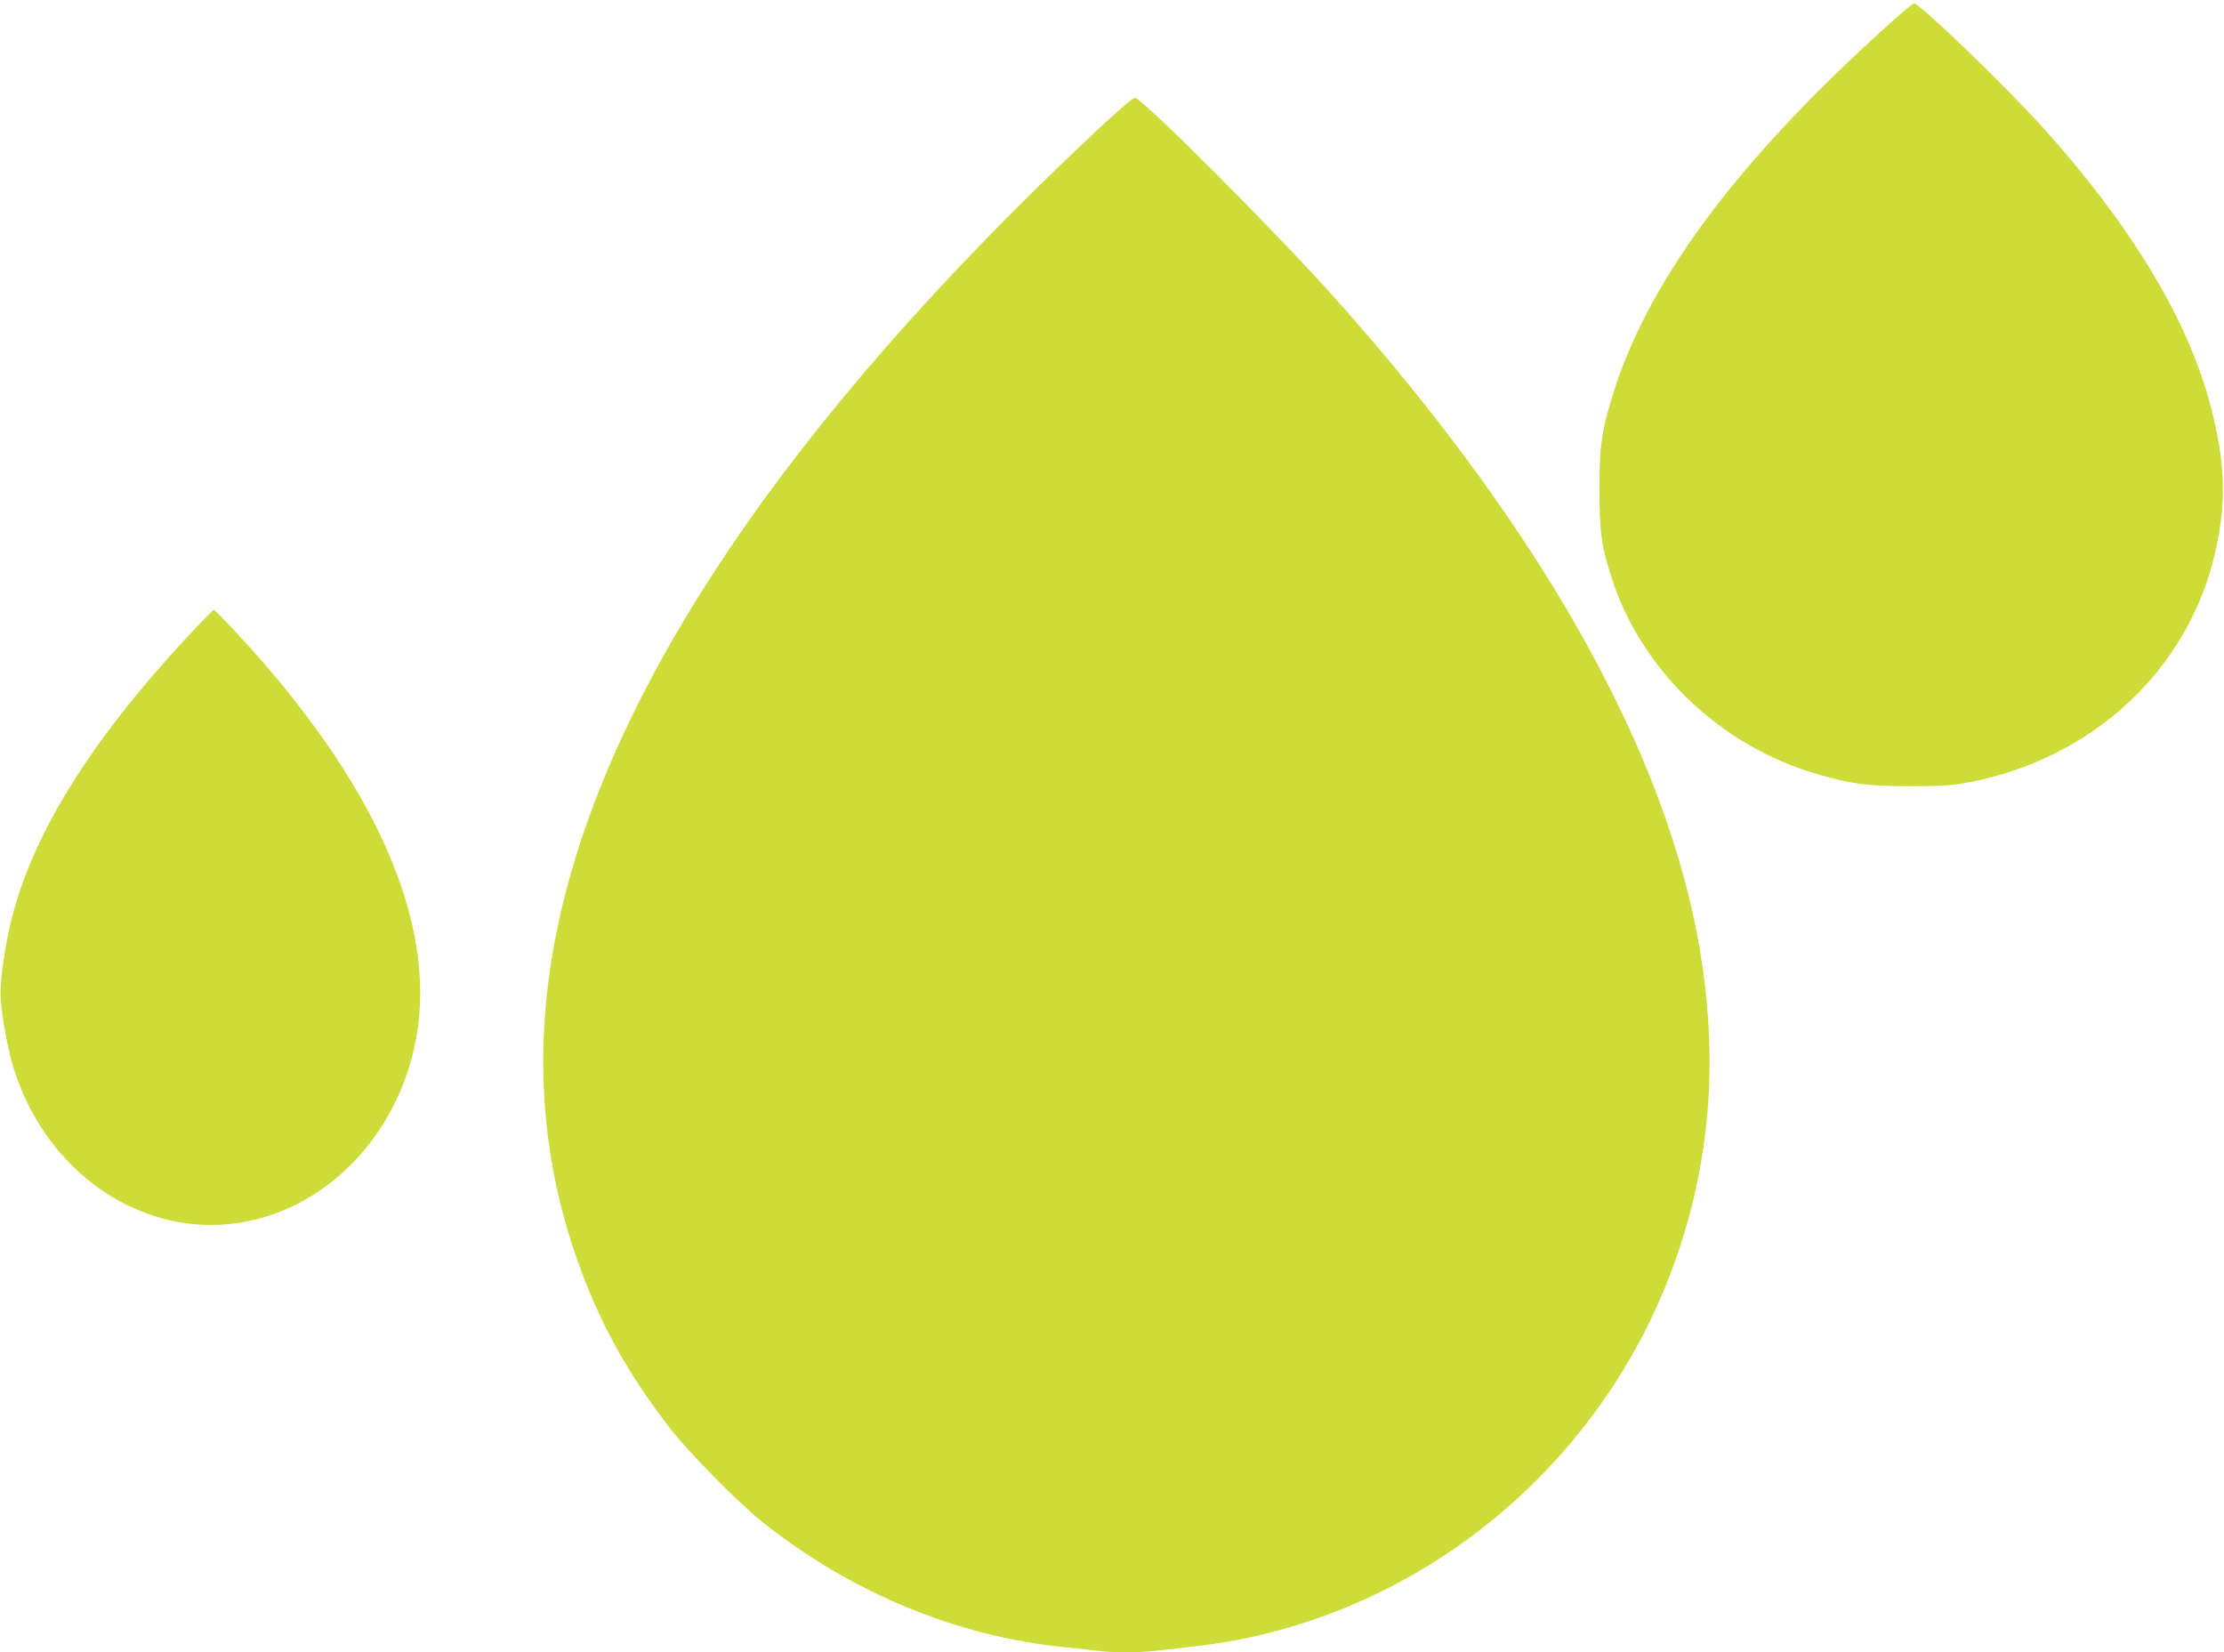
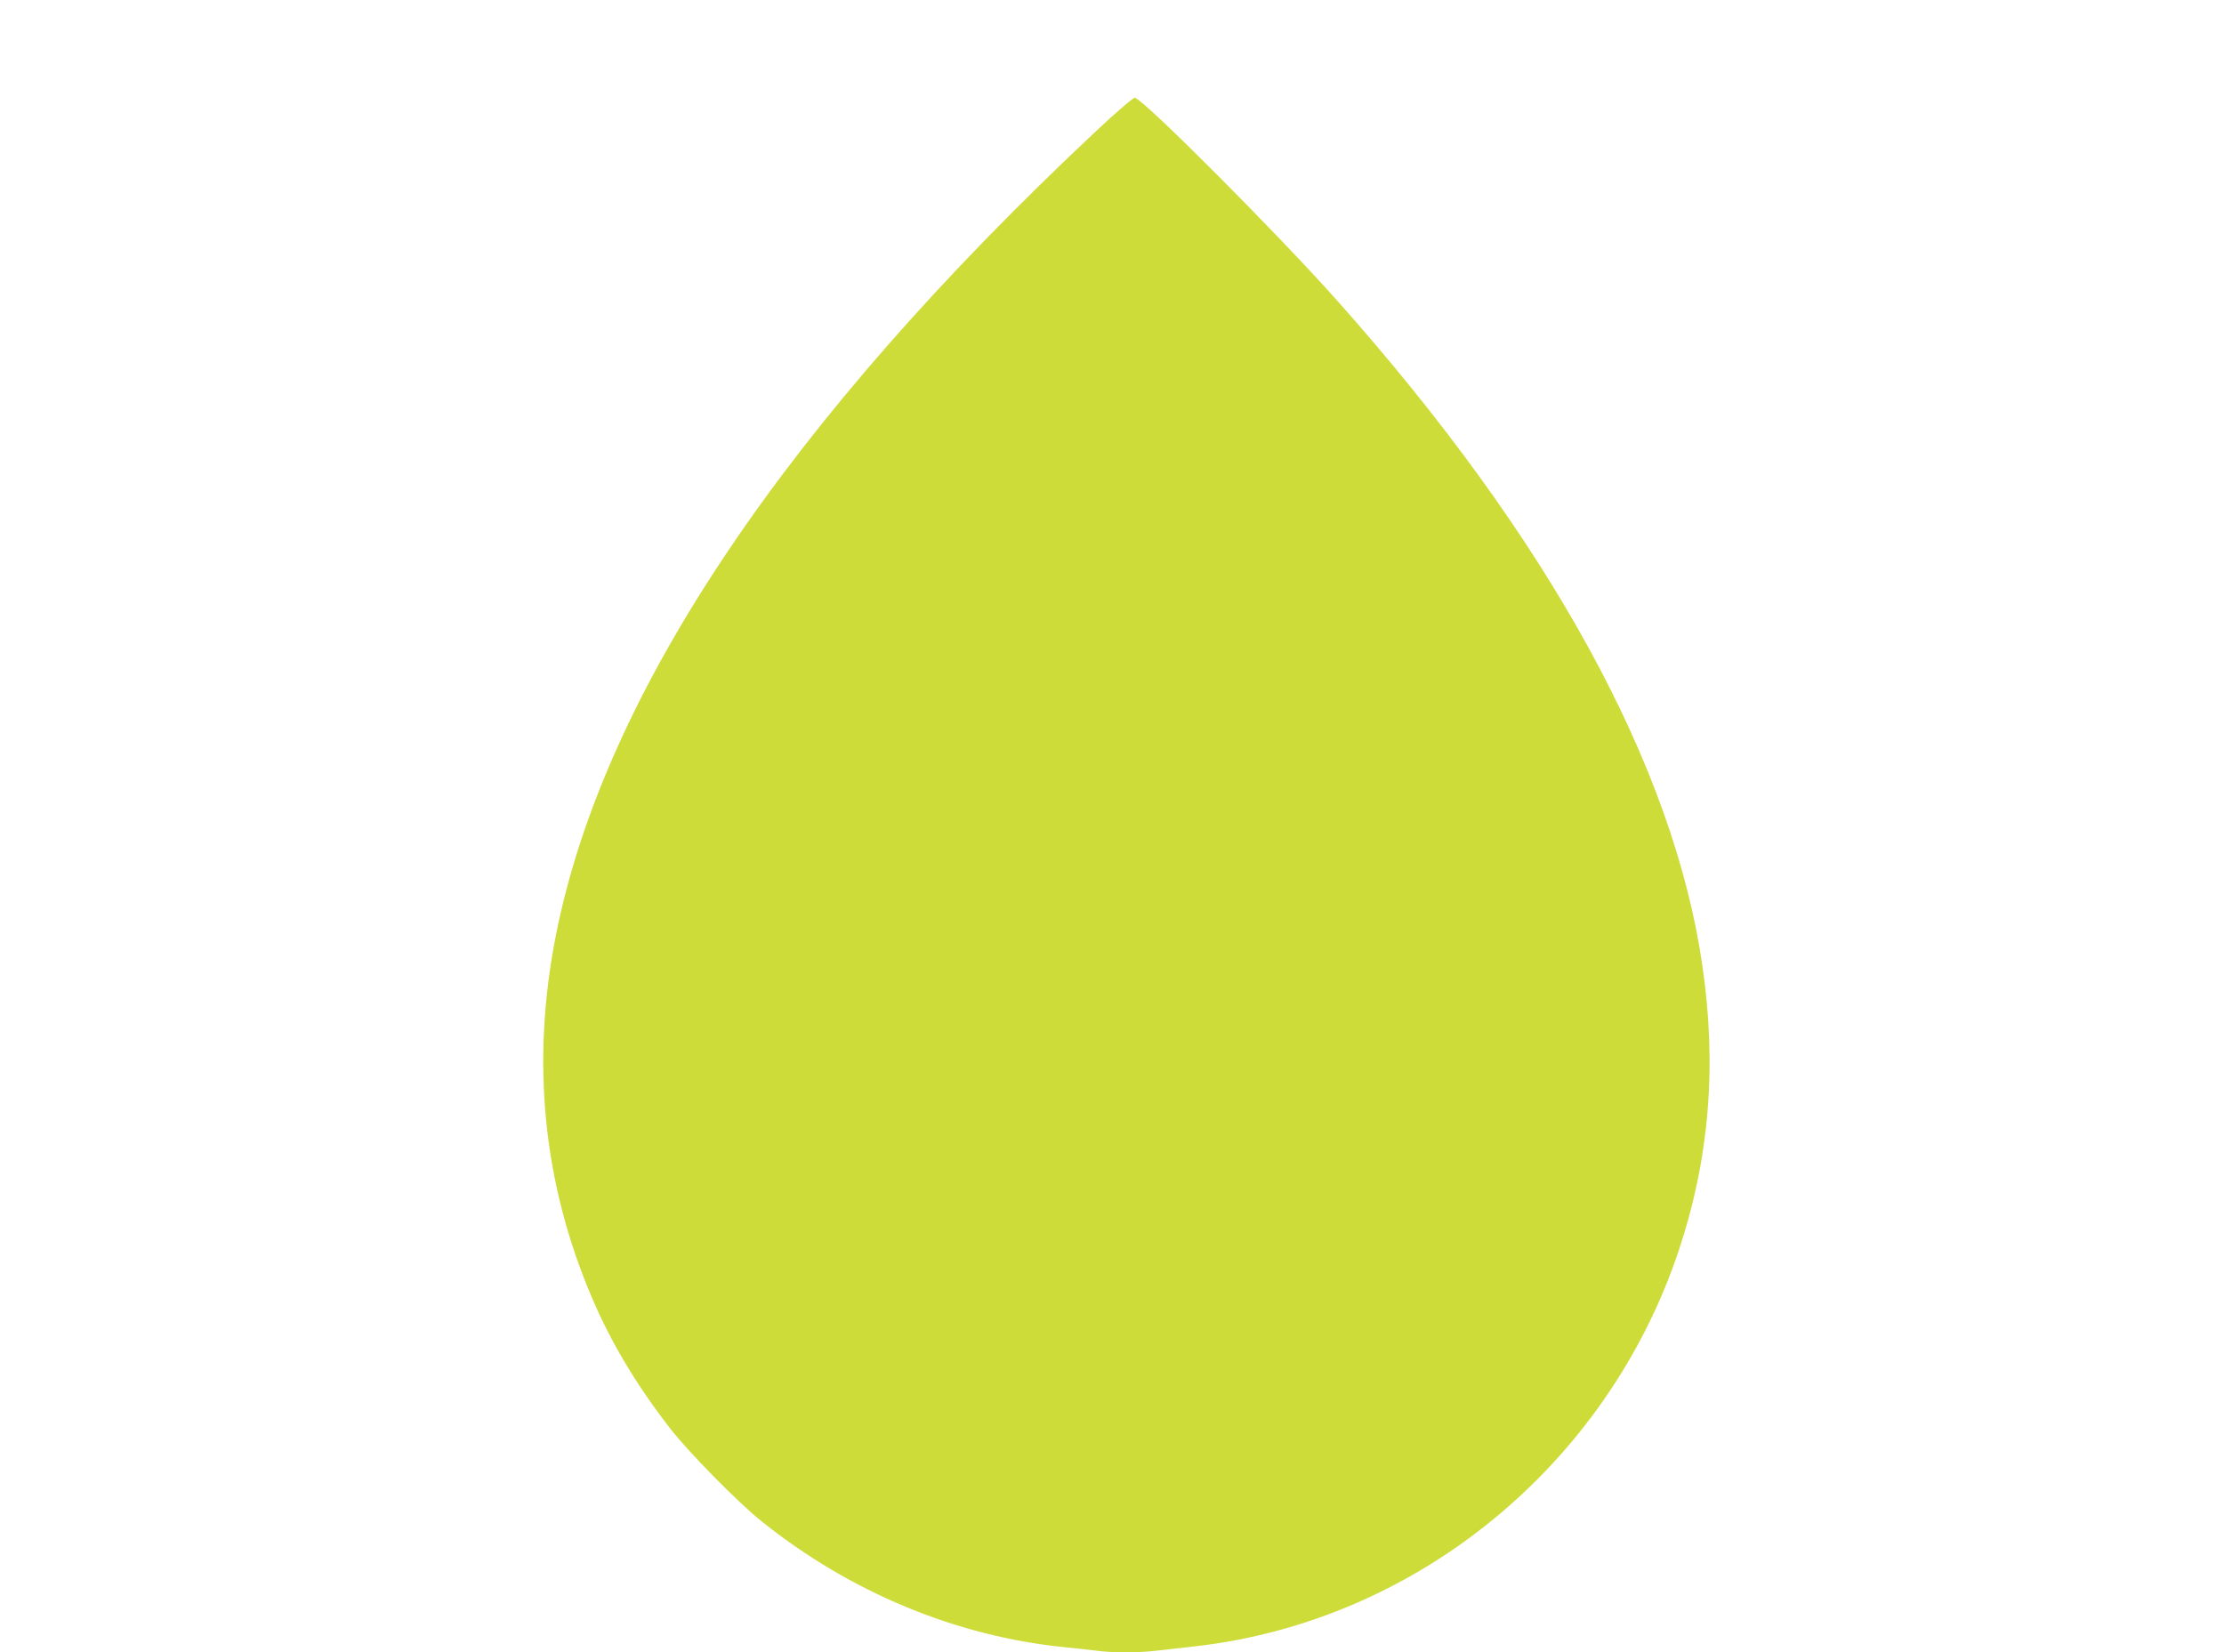
<svg xmlns="http://www.w3.org/2000/svg" version="1.0" width="1280pt" height="951pt" viewBox="0 0 1280 951" preserveAspectRatio="xMidYMid meet">
  <g transform="translate(0,951) scale(0.1,-0.1)" fill="#cddc39" stroke="none">
-     <path d="M10925 9418 c-886 -786 -1423 -1493 -1634 -2152 -72 -227 -86 -318 -86 -576 1 -248 13 -332 76 -522 174 -525 628 -954 1177 -1113 200 -58 290 -70 532 -70 190 0 243 4 340 22 716 137 1265 648 1419 1323 66 287 59 510 -23 832 -128 498 -451 1038 -963 1608 -214 238 -714 721 -746 720 -7 -1 -48 -33 -92 -72z" />
    <path d="M6310 8757 c-1782 -1671 -2832 -3232 -3109 -4622 -146 -732 -77 -1431 206 -2094 110 -258 254 -499 449 -751 107 -138 390 -426 530 -538 508 -406 1116 -659 1739 -722 61 -6 143 -15 183 -20 94 -13 242 -13 351 0 47 5 147 17 221 25 1273 145 2368 1042 2781 2275 176 527 221 1059 138 1635 -165 1155 -883 2464 -2103 3835 -337 379 -1116 1161 -1164 1167 -10 2 -100 -76 -222 -190z" />
-     <path d="M1072 5838 c-547 -590 -877 -1117 -1002 -1605 -43 -164 -73 -382 -66 -473 9 -120 43 -299 77 -406 169 -533 628 -894 1134 -894 569 0 1068 456 1181 1077 120 669 -240 1478 -1044 2341 -63 67 -117 122 -122 122 -4 0 -75 -73 -158 -162z" />
  </g>
</svg>